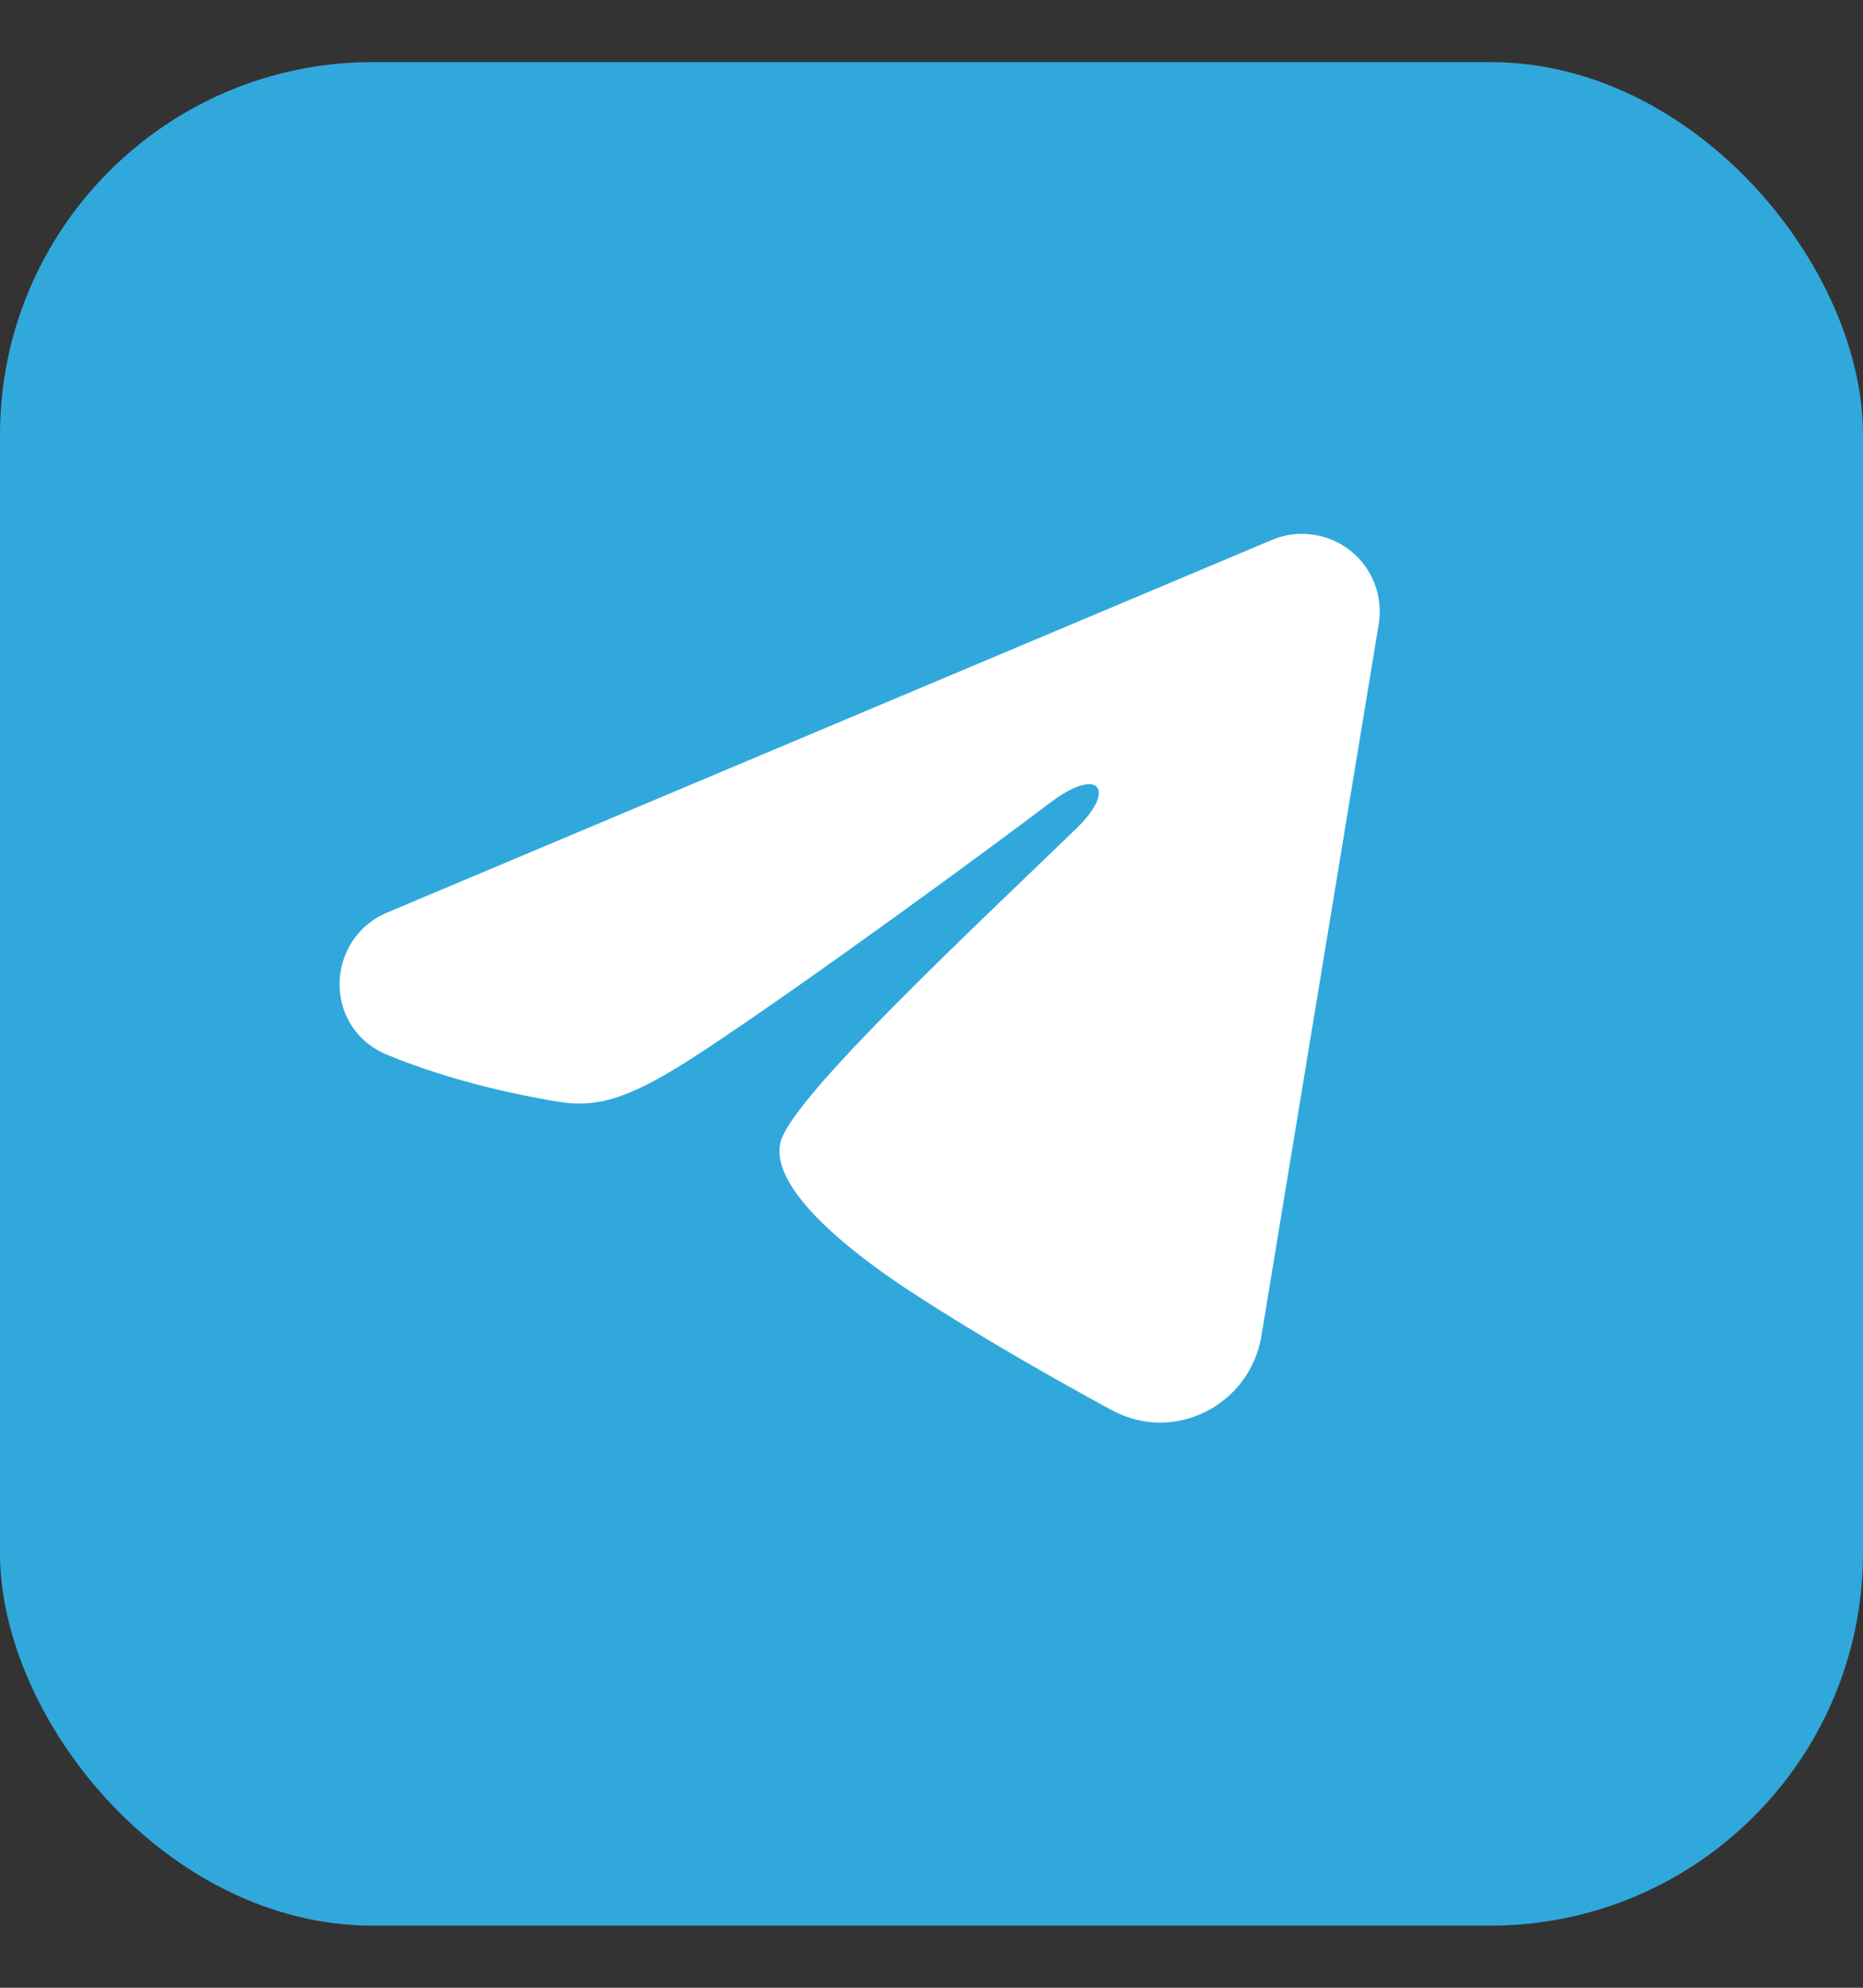
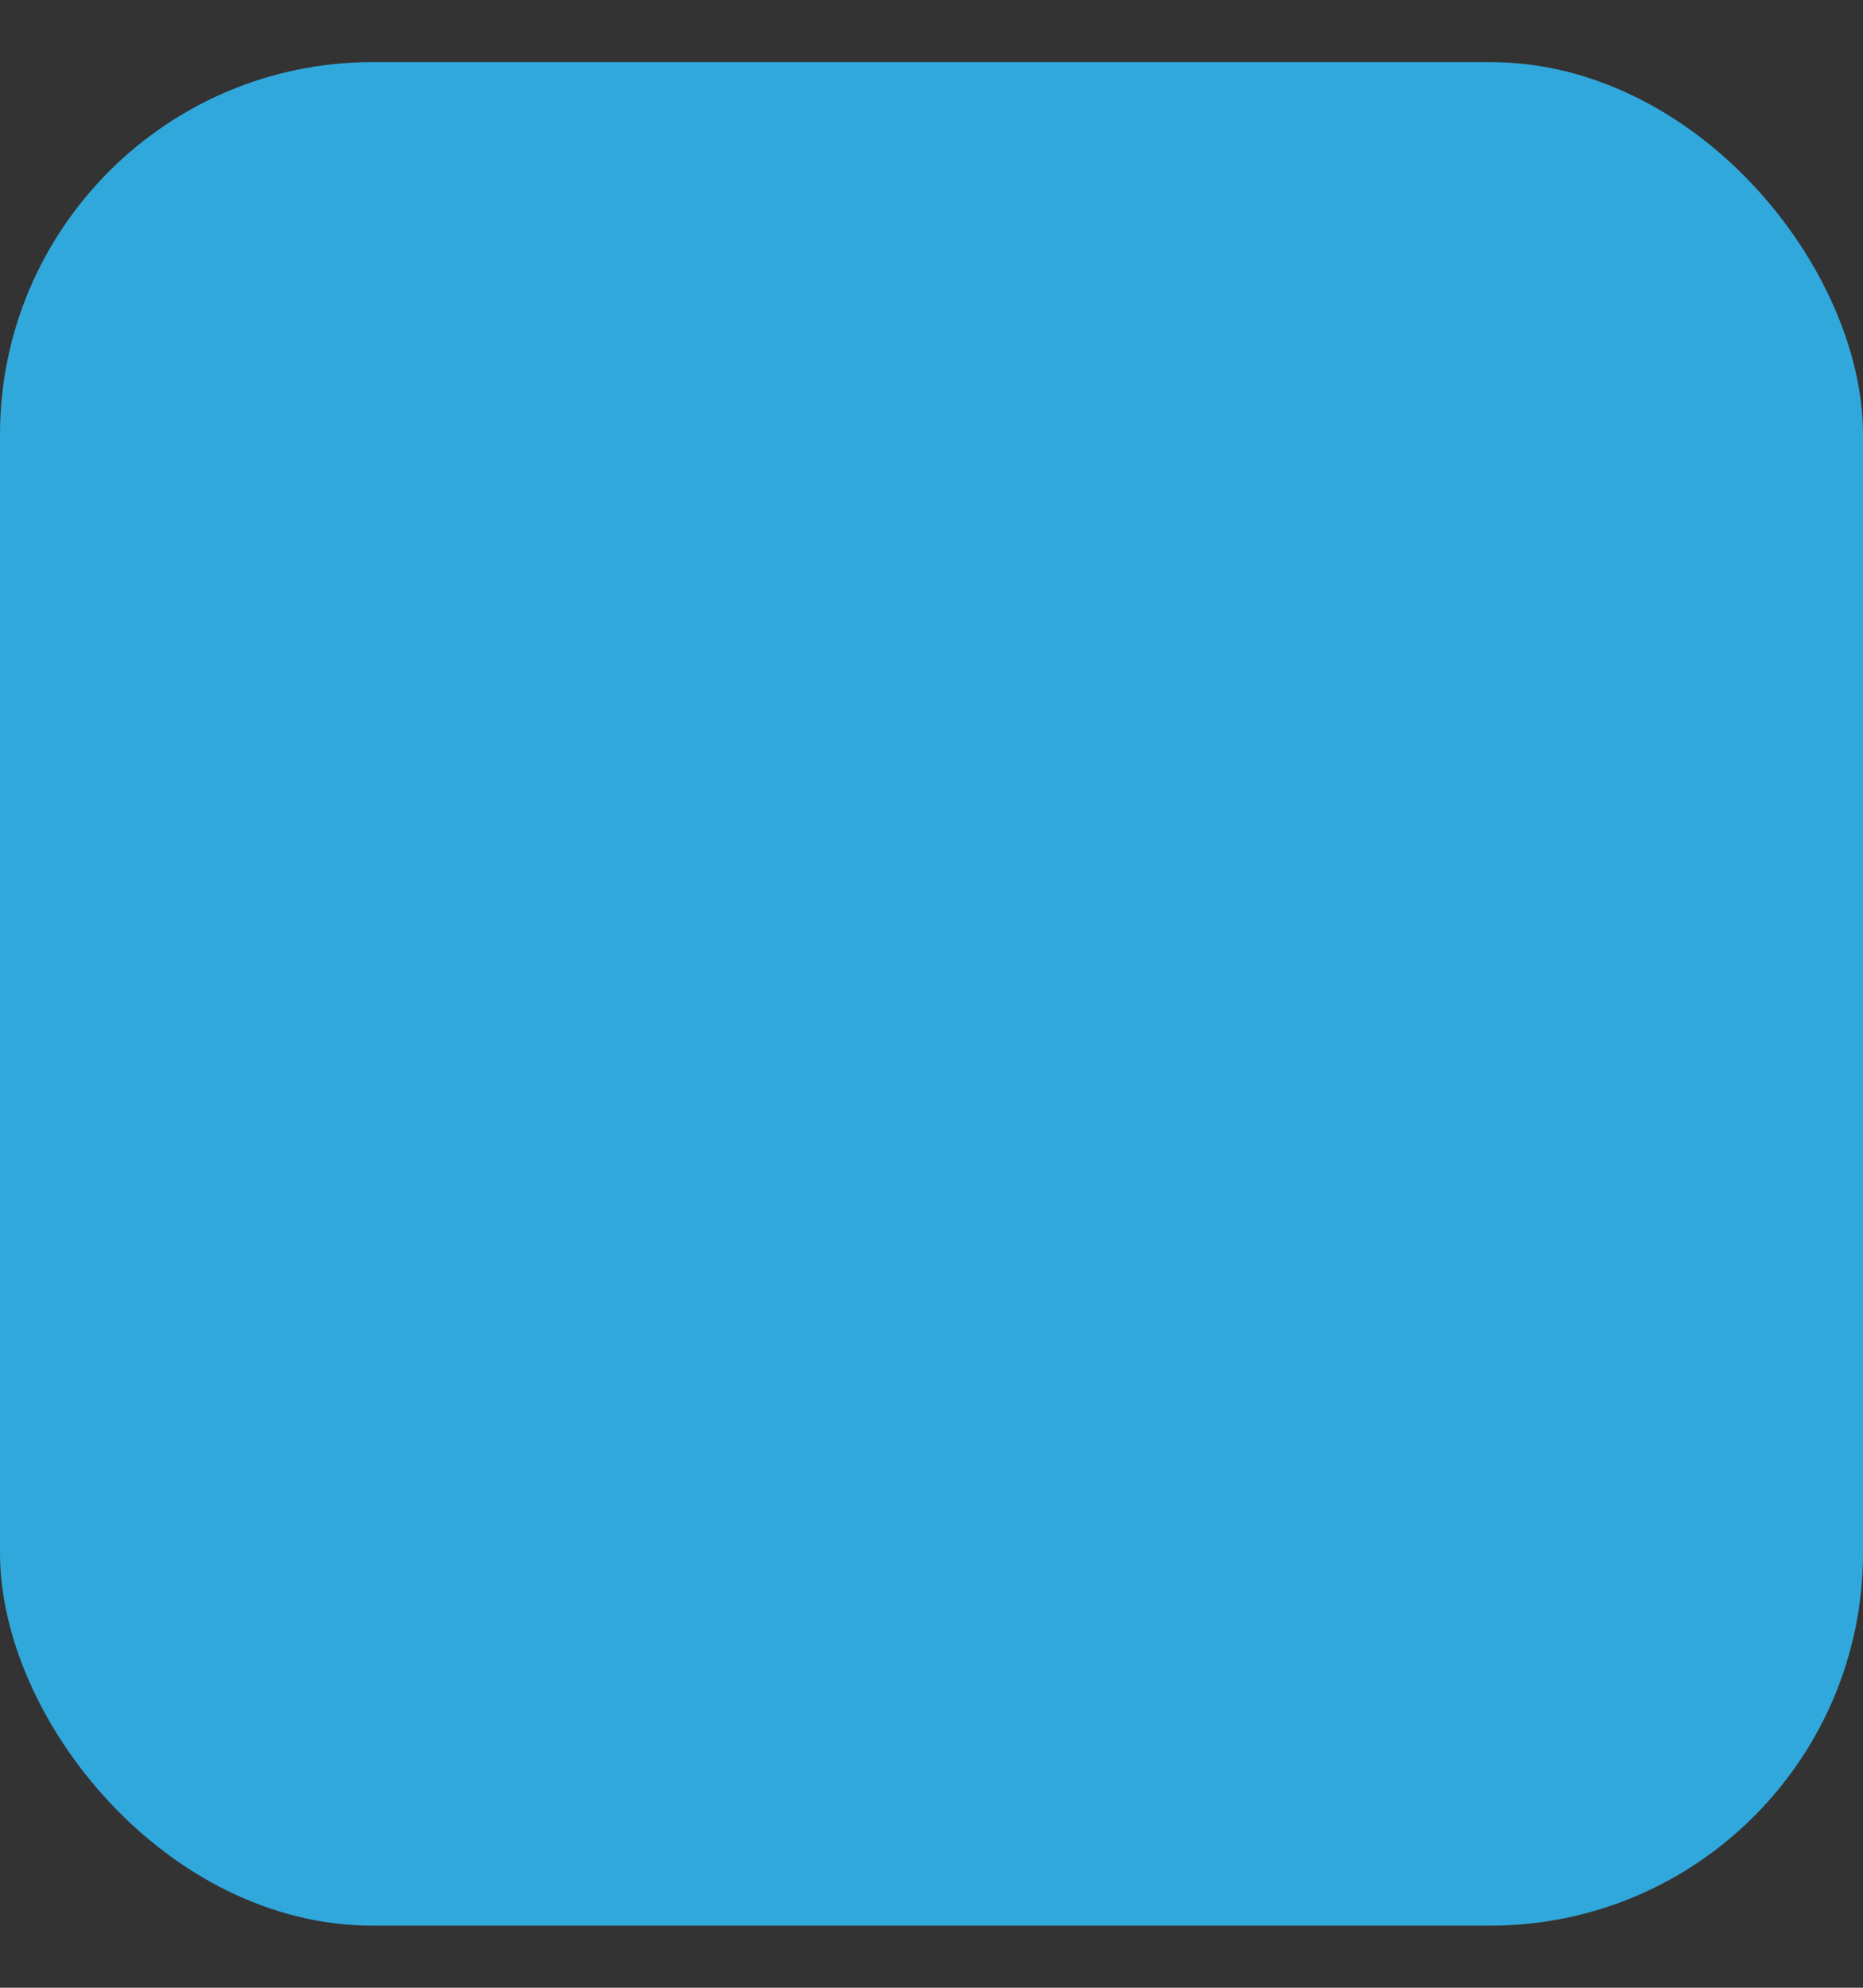
<svg xmlns="http://www.w3.org/2000/svg" width="15" height="16" viewBox="0 0 15 16" fill="none">
  <rect x="0" y="0" width="15" height="16" fill="#333333" stroke="none" />
  <rect y="0.5" width="15" height="15" rx="3" fill="#31A8DC" />
  <g clip-path="url(#clip0_18913_15151)">
    <path fill-rule="evenodd" clip-rule="evenodd" d="M10.241 4.346C10.344 4.302 10.457 4.288 10.568 4.303C10.678 4.318 10.783 4.362 10.871 4.431C10.959 4.5 11.026 4.592 11.067 4.696C11.107 4.8 11.119 4.913 11.101 5.023L10.156 10.755C10.064 11.308 9.457 11.625 8.95 11.35C8.526 11.12 7.896 10.765 7.329 10.394C7.046 10.209 6.178 9.615 6.285 9.192C6.376 8.831 7.835 7.474 8.668 6.667C8.995 6.35 8.846 6.167 8.46 6.458C7.5 7.182 5.961 8.284 5.451 8.594C5.002 8.867 4.768 8.914 4.488 8.867C3.977 8.782 3.503 8.65 3.117 8.49C2.594 8.273 2.62 7.555 3.116 7.346L10.241 4.346Z" fill="white" />
  </g>
  <defs>
    <clipPath id="clip0_18913_15151">
-       <rect width="10" height="10" fill="white" transform="translate(2 2.5)" />
-     </clipPath>
+       </clipPath>
  </defs>
</svg>